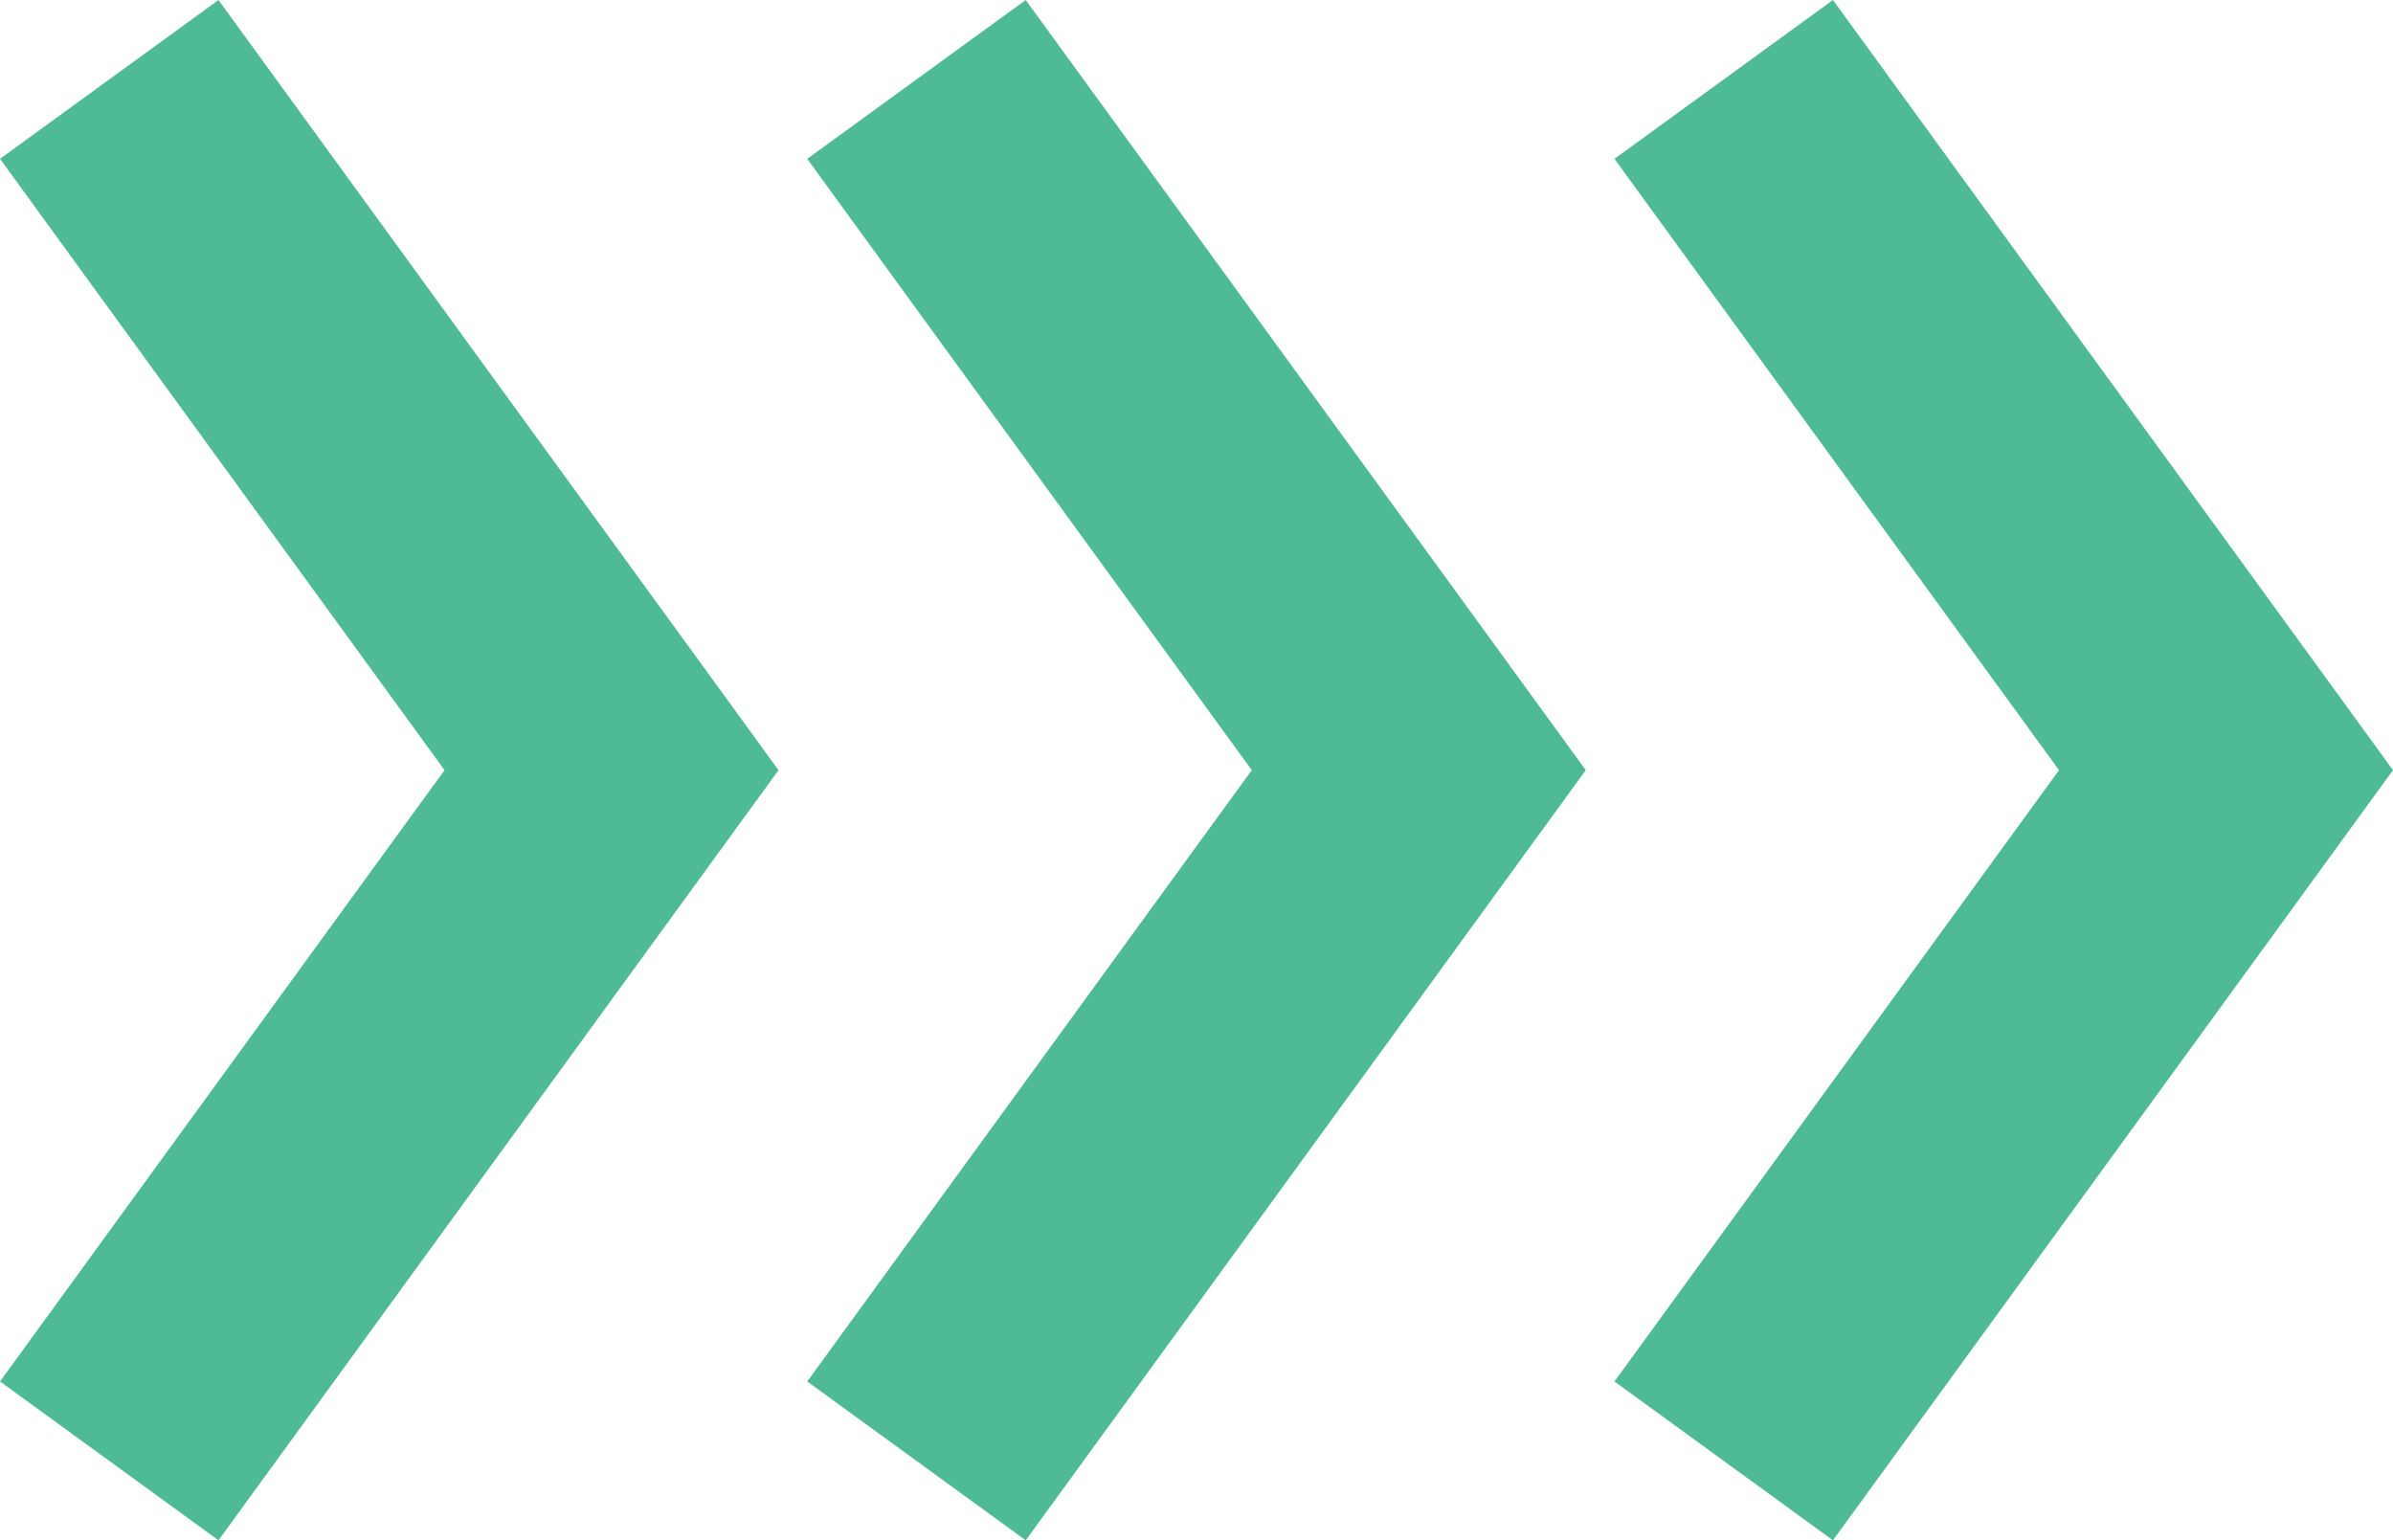
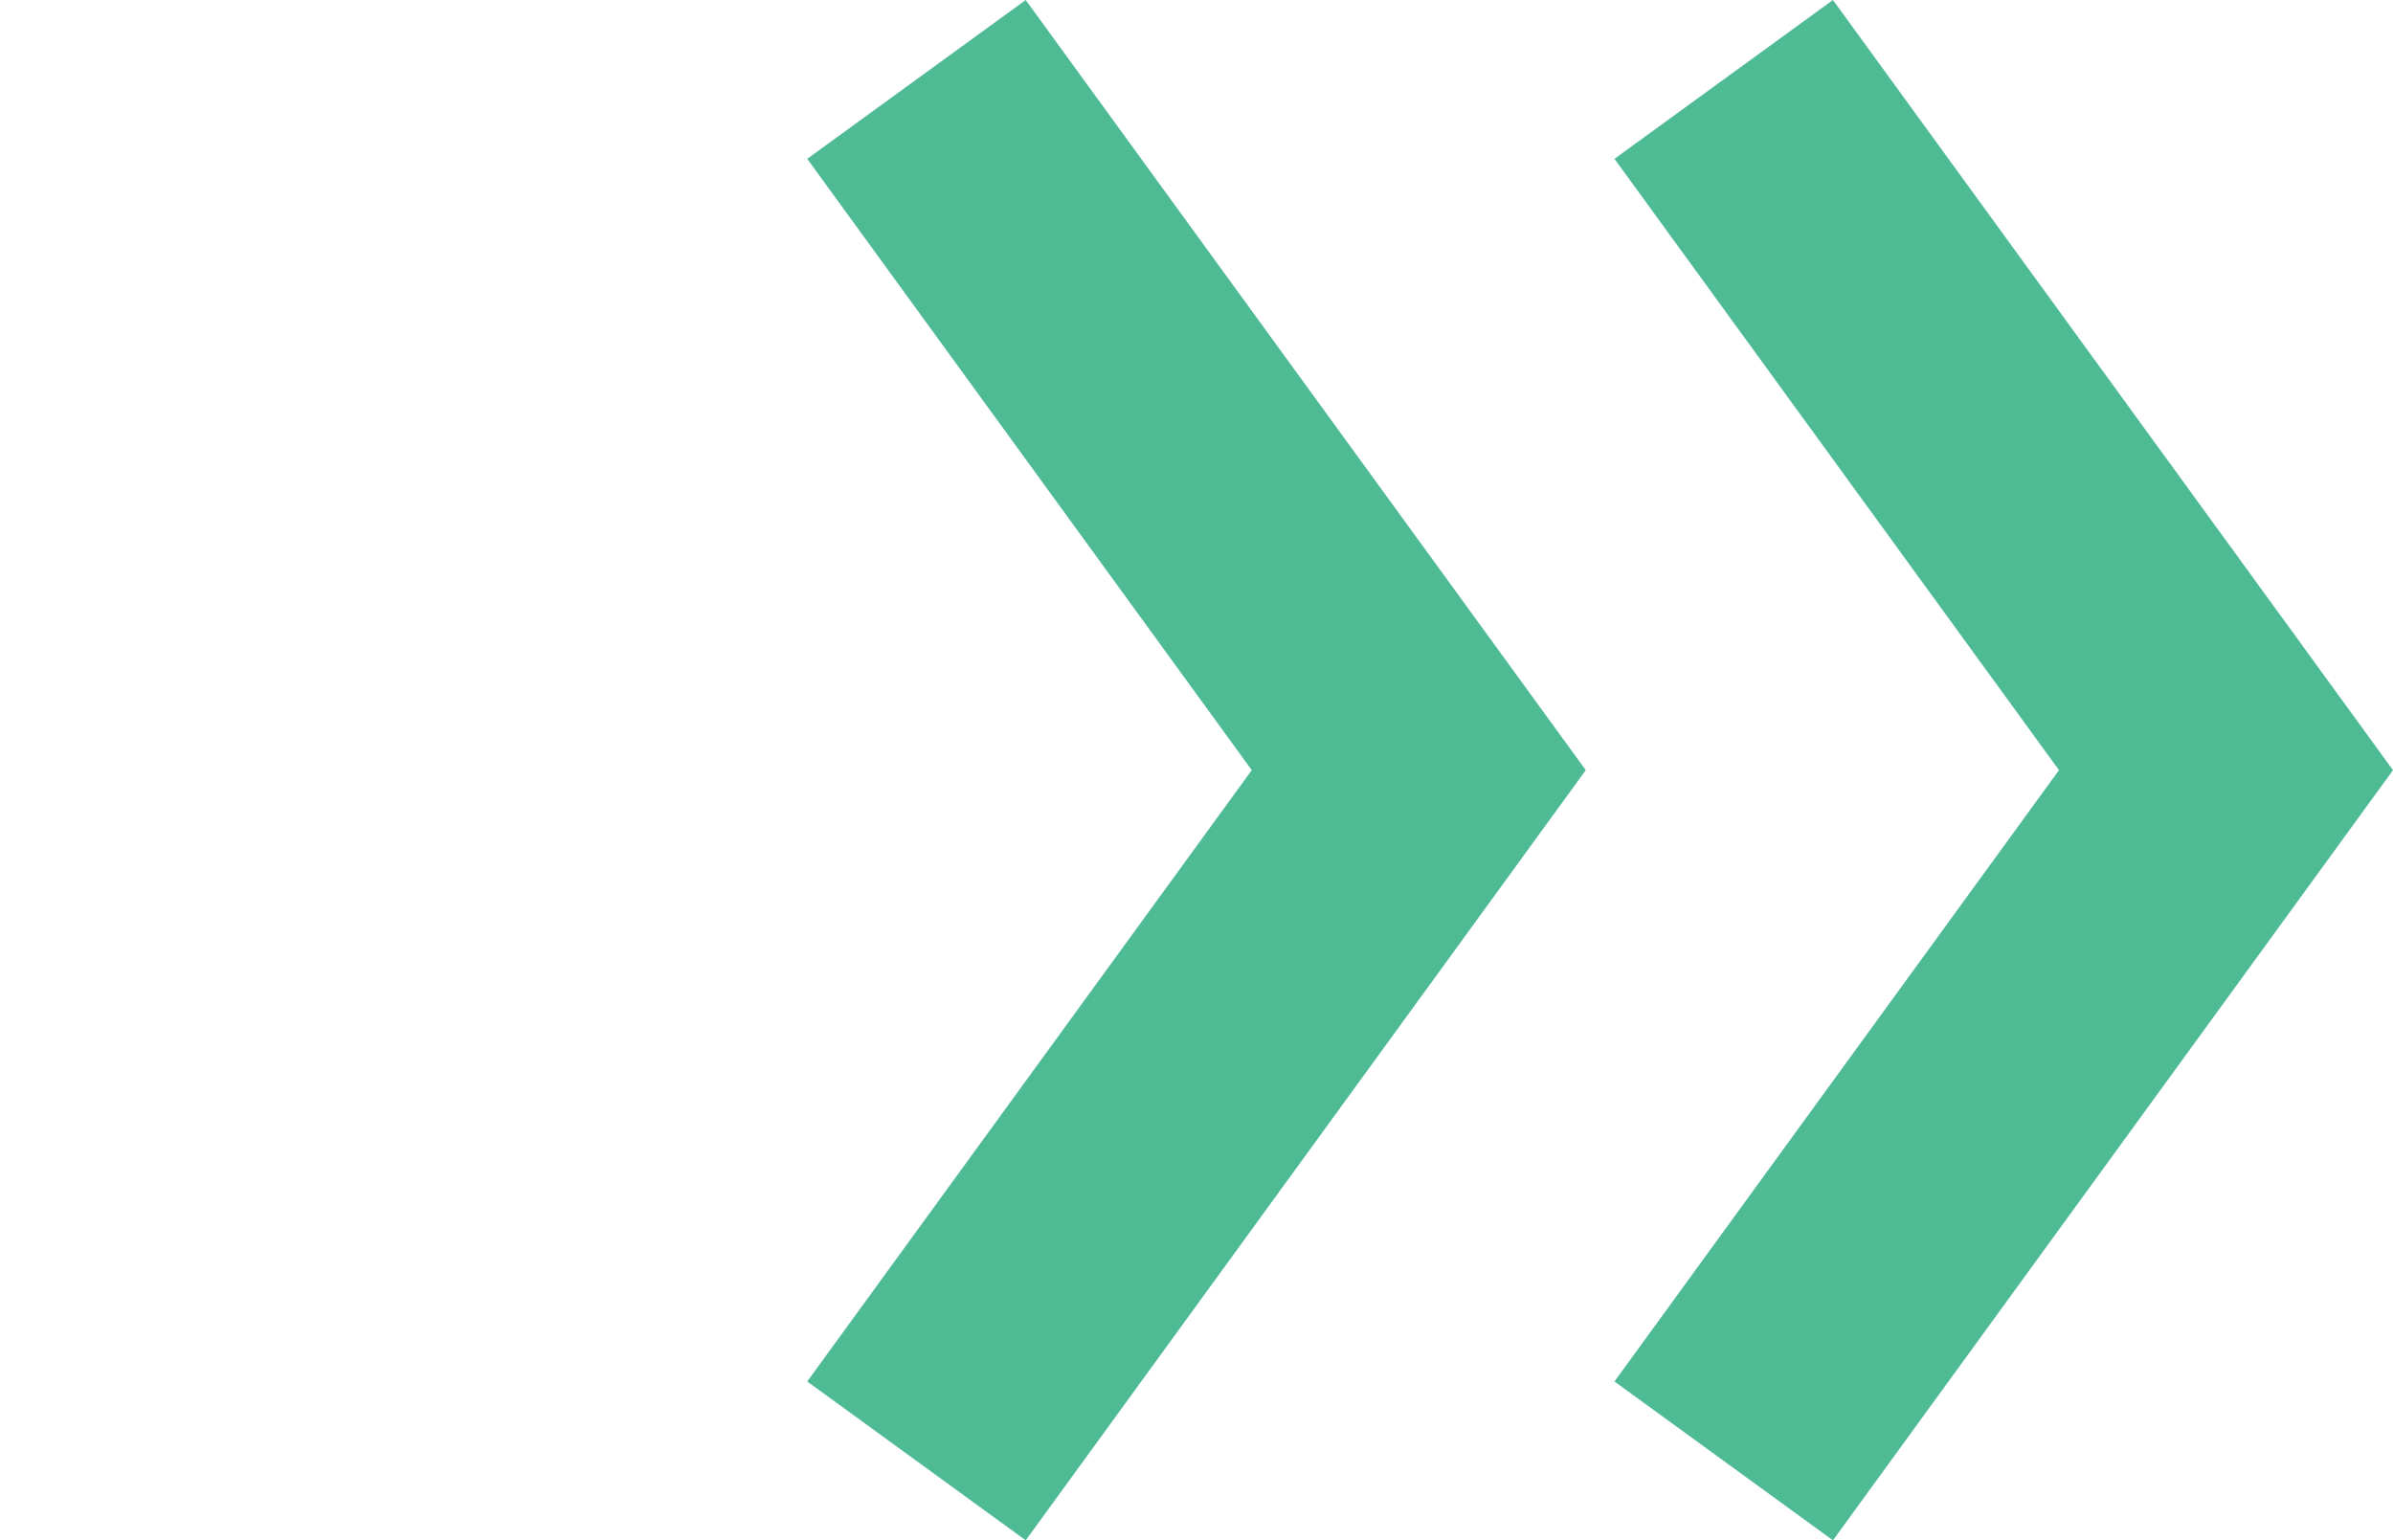
<svg xmlns="http://www.w3.org/2000/svg" viewBox="0 0 132.882 85.541" width="100%" style="vertical-align: middle; max-width: 100%; width: 100%;">
  <g>
    <g>
      <polygon points="101.783 85.541 89.65 76.719 114.335 42.77 89.65 8.821 101.783 0 132.882 42.77 101.783 85.541" fill="rgb(79,187,149)">
     </polygon>
      <polygon points="56.958 85.541 44.825 76.719 69.51 42.77 44.825 8.821 56.958 0 88.057 42.77 56.958 85.541" fill="rgb(79,187,149)">
     </polygon>
-       <polygon points="12.133 85.541 0 76.719 24.685 42.77 0 8.821 12.133 0 43.231 42.77 12.133 85.541" fill="rgb(79,187,149)">
-      </polygon>
    </g>
  </g>
</svg>